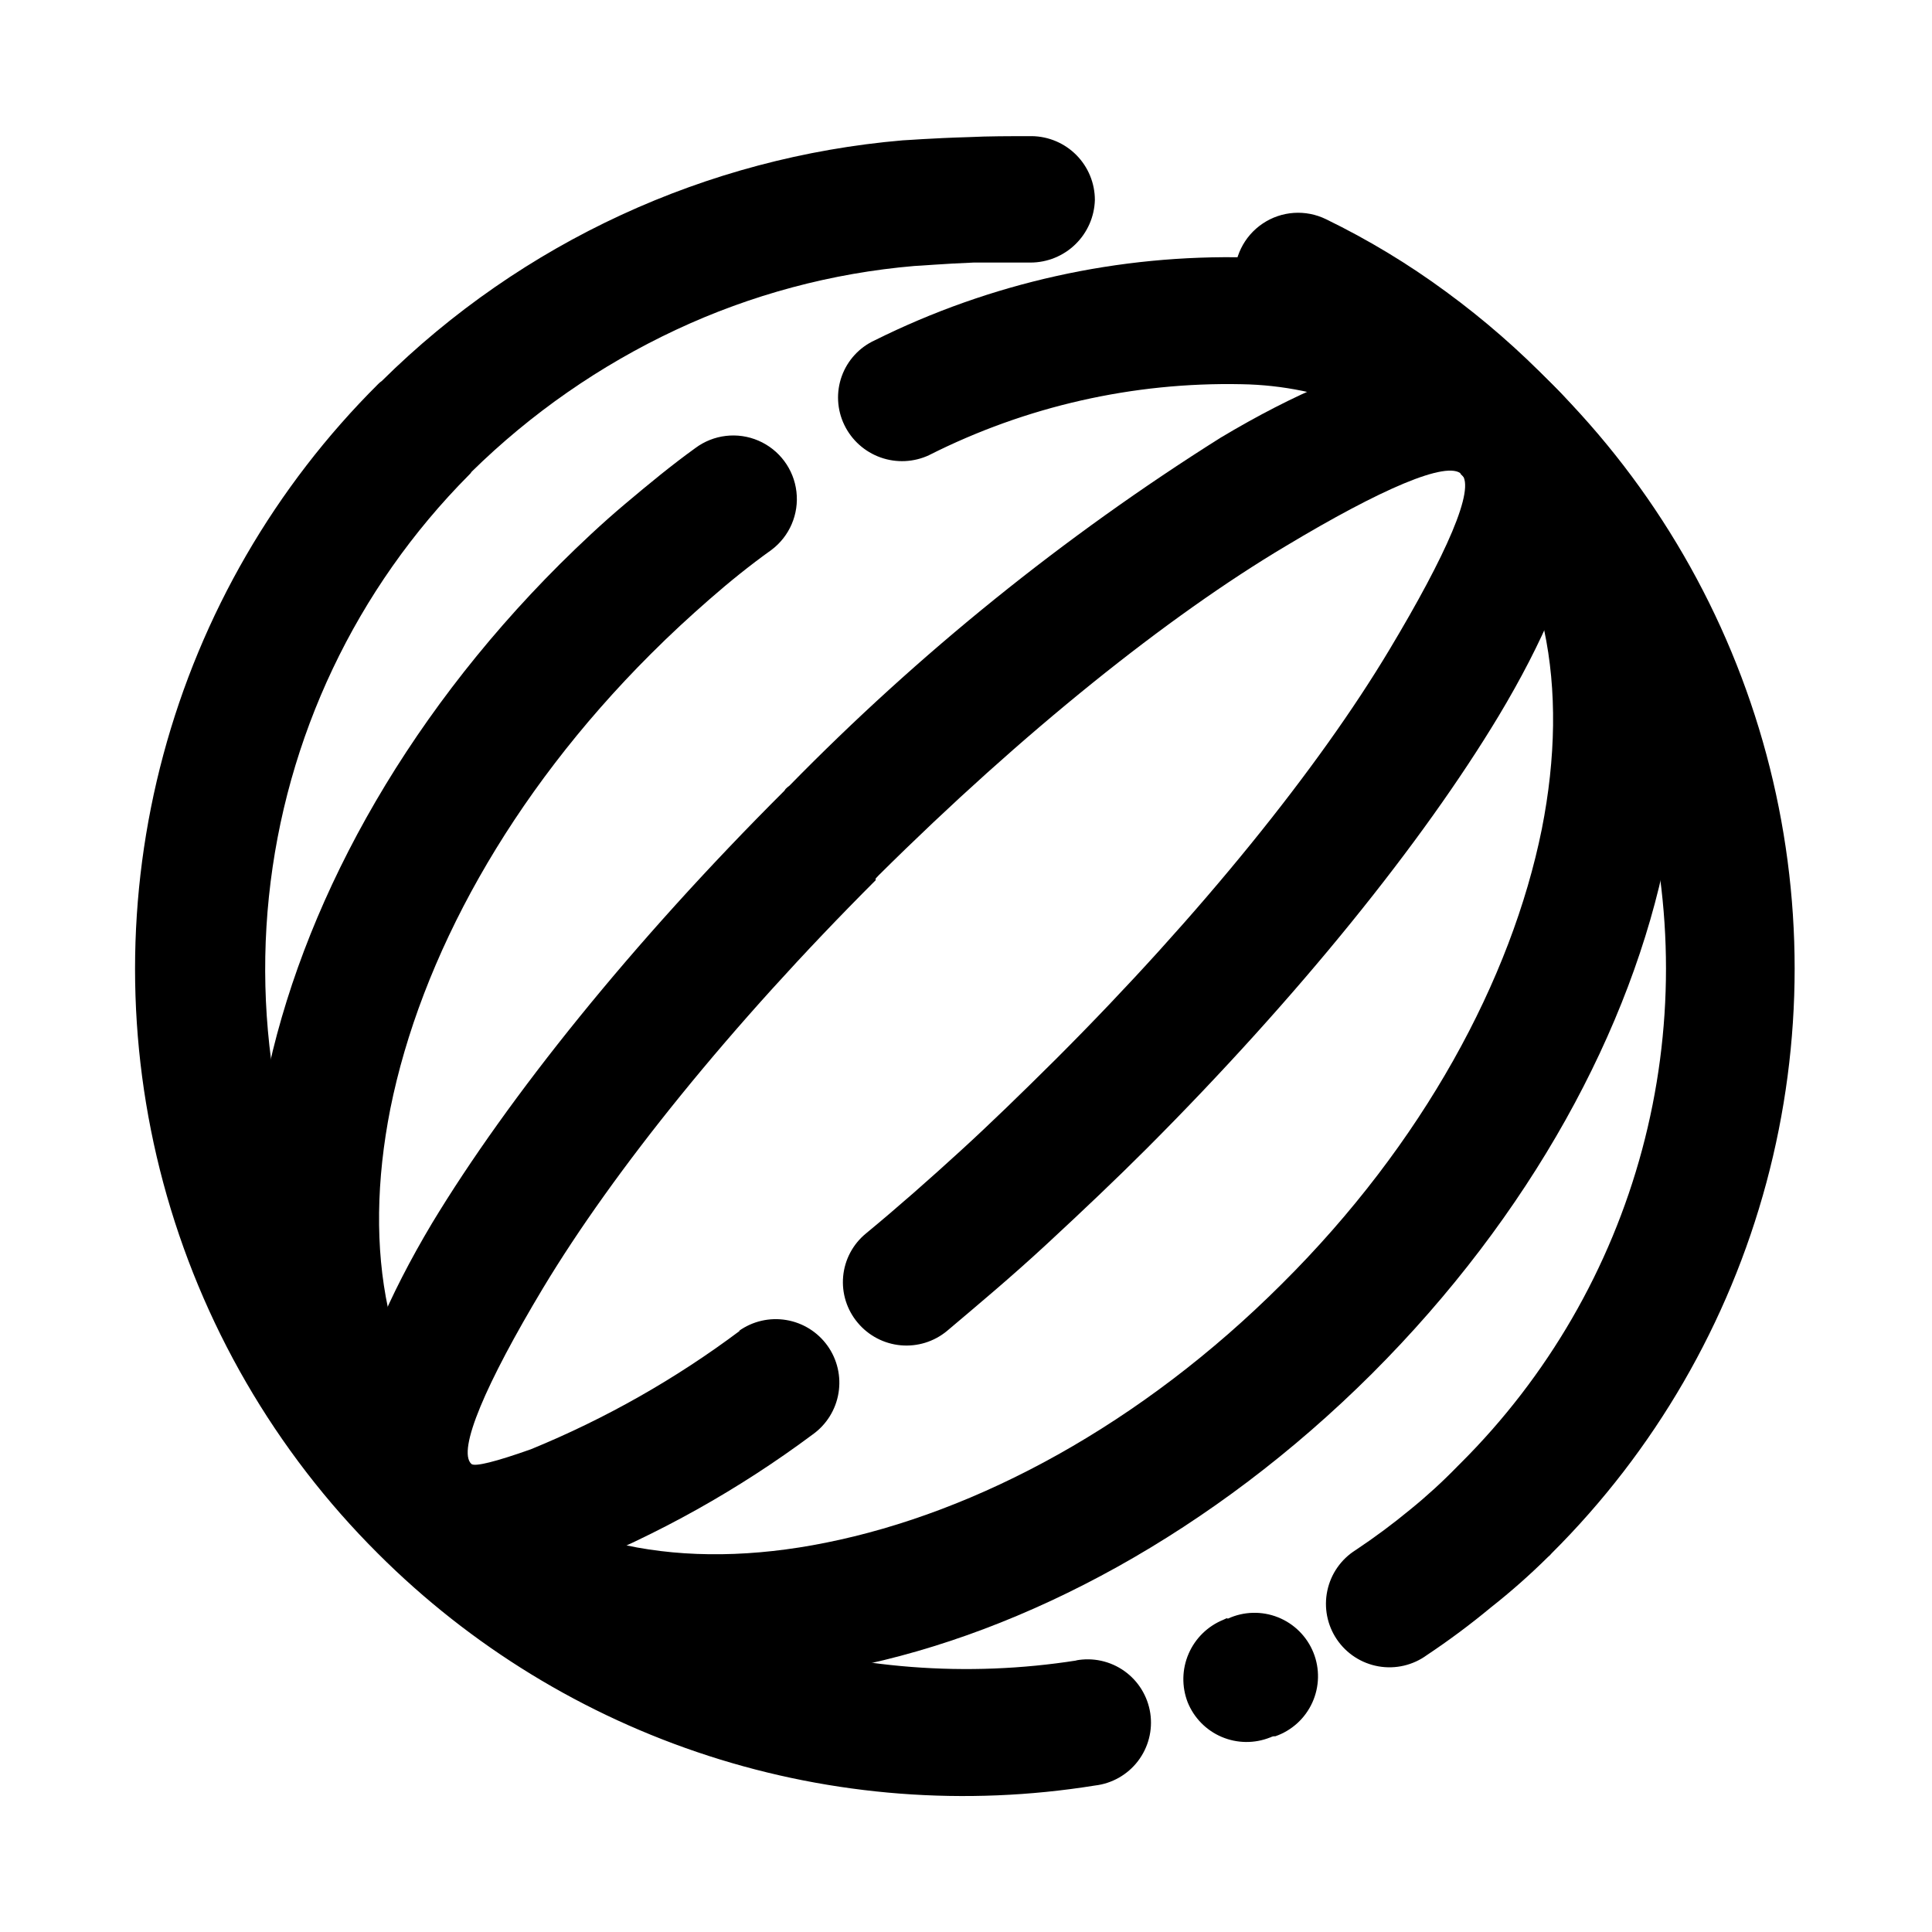
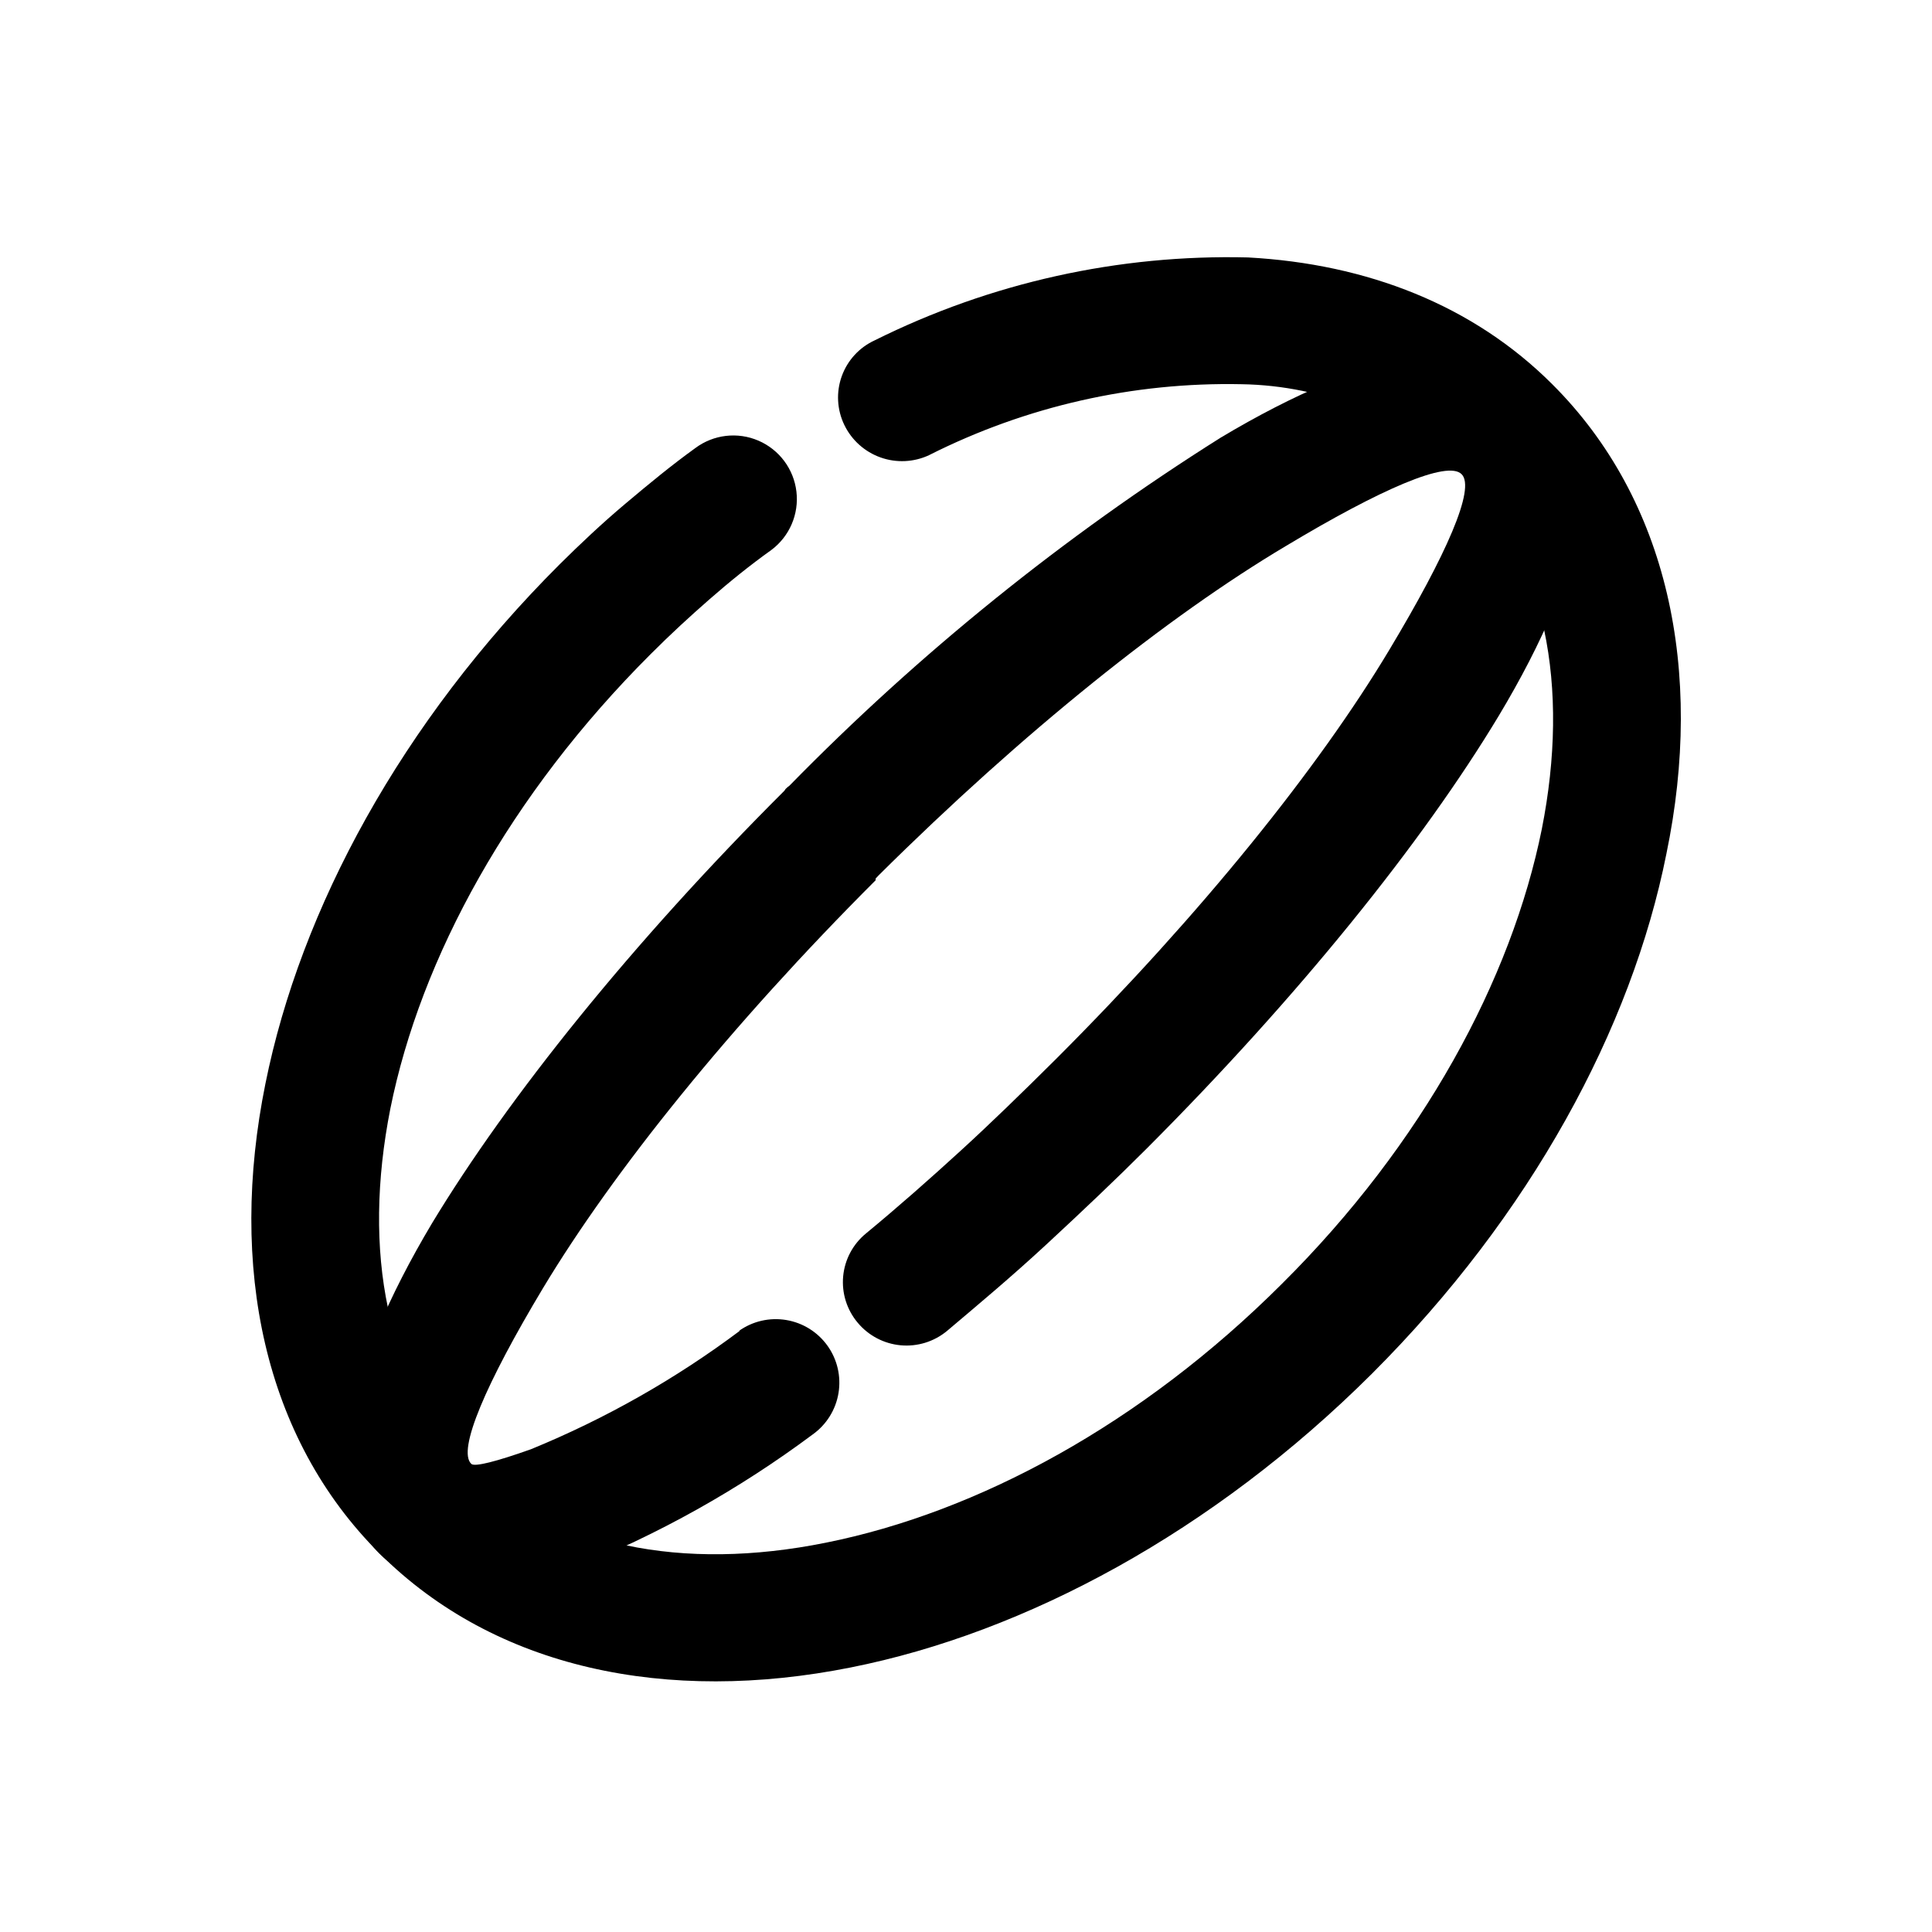
<svg xmlns="http://www.w3.org/2000/svg" fill="#000000" width="800px" height="800px" version="1.1" viewBox="144 144 512 512">
  <g>
-     <path d="m480.61 232.33c-5.402-2.648-8.98-7.973-9.387-13.973-0.41-6 2.414-11.762 7.406-15.113 4.988-3.356 11.391-3.789 16.793-1.145 11.176 5.434 21.832 11.875 31.84 19.246 9.992 7.32 19.348 15.48 27.961 24.383 27.273 27.16 46.898 61.035 56.887 98.203 9.988 37.172 9.988 76.32 0 113.49-9.988 37.172-29.613 71.047-56.887 98.203-0.297 0.371-0.637 0.711-1.008 1.008-4.637 4.586-9.672 9.07-15.113 13.352-5.434 4.512-11.102 8.73-16.98 12.645-3.688 2.688-8.312 3.762-12.809 2.973-4.496-0.789-8.477-3.367-11.035-7.148s-3.469-8.438-2.523-12.902c0.941-4.469 3.656-8.359 7.527-10.781 5.019-3.34 9.859-6.941 14.508-10.781 4.352-3.531 8.488-7.316 12.395-11.336l0.855-0.855c23.078-22.984 39.68-51.648 48.129-83.102 8.449-31.453 8.449-64.578 0-96.031-8.449-31.453-25.051-60.121-48.129-83.102v-0.254c-7.254-7.625-15.16-14.605-23.629-20.855-8.445-6.148-17.414-11.543-26.801-16.121zm-11.188 340.62c4.184-1.926 8.977-2.051 13.254-0.352 4.281 1.703 7.676 5.086 9.395 9.359 1.719 4.269 1.609 9.062-0.301 13.254-1.906 4.188-5.449 7.414-9.801 8.922h-0.453c-0.305 0.043-0.594 0.145-0.855 0.305h-0.051c-4.137 1.656-8.762 1.605-12.859-0.141-4.102-1.746-7.34-5.047-9.008-9.18-1.609-4.16-1.516-8.785 0.258-12.875 1.77-4.09 5.082-7.32 9.215-8.992l0.855-0.402zm-40.305 11.082c4.477-0.848 9.105 0.16 12.824 2.793 3.719 2.633 6.203 6.668 6.891 11.172 0.684 4.504-0.492 9.09-3.262 12.711-2.766 3.617-6.887 5.957-11.414 6.477-34.27 5.512-69.363 2.816-102.39-7.867-33.027-10.688-63.047-29.055-87.594-53.598-27.277-27.156-46.898-61.031-56.887-98.203-9.992-37.168-9.992-76.316 0-113.49 9.988-37.172 29.609-71.047 56.887-98.203 0.301-0.32 0.641-0.609 1.008-0.855 37.152-36.758 86.02-59.328 138.09-63.781 0.754 0 7.203-0.555 17.582-0.855 5.039-0.25 10.531-0.25 16.574-0.25v-0.004c4.457 0.055 8.711 1.859 11.84 5.027 3.133 3.172 4.887 7.445 4.887 11.898-0.129 4.434-1.98 8.645-5.16 11.738-3.176 3.094-7.434 4.828-11.867 4.84h-15.113c-7.758 0.301-14.812 0.906-15.668 0.906h-0.004c-21.906 1.867-43.312 7.602-63.227 16.93-20.031 9.379-38.324 22.086-54.109 37.582-0.191 0.32-0.43 0.609-0.707 0.855-29.938 30.102-48.652 69.551-53.031 111.78-4.379 42.227 5.848 84.68 28.977 120.28 23.125 35.602 57.754 62.203 98.117 75.367 28.078 9.012 57.875 11.324 87.008 6.75z" />
    <path d="m390.22 264.62c-4.043 1.887-8.672 2.106-12.875 0.605-4.207-1.5-7.652-4.594-9.594-8.617-1.949-4.035-2.195-8.684-0.68-12.902s4.668-7.648 8.742-9.516c30.695-15.289 64.668-22.828 98.949-21.965 31.539 1.715 59.652 12.645 80.609 33.605 30.684 30.582 40.305 75.973 30.23 124.49-9.219 46.25-35.973 95.723-78.039 137.74-42.074 41.914-91.75 68.613-138.1 77.832-48.668 9.723-94.211 0.402-124.89-30.23-30.684-30.582-40.055-75.973-30.23-124.49 9.32-46.297 35.973-95.719 78.043-137.69 5.34-5.289 11.082-10.73 17.434-16.07 6.348-5.34 12.09-10.078 18.438-14.66 4.82-3.602 11.199-4.356 16.73-1.977 5.527 2.379 9.371 7.523 10.074 13.504 0.707 5.977-1.832 11.875-6.652 15.477-5.644 4.031-11.133 8.465-16.426 13.098-5.289 4.637-10.078 9.02-15.566 14.508-37.332 37.285-60.91 80.41-68.973 120.46-7.457 37.734-1.16 72.094 21.059 94.059 22.168 22.117 56.578 28.566 94.312 20.957 40.305-8.062 83.684-31.438 120.91-68.617 37.332-37.082 60.809-80.609 68.871-120.51 7.457-37.633 1.16-71.945-21.059-94.062v0.004c-15.832-14.977-36.699-23.48-58.492-23.832-28.73-0.605-57.172 5.848-82.828 18.793z" />
    <path d="m339.79 496.73c3.633-2.598 8.152-3.648 12.559-2.914 4.41 0.73 8.344 3.184 10.945 6.816 2.598 3.637 3.648 8.152 2.914 12.562-0.73 4.406-3.184 8.344-6.82 10.941-19.586 14.598-40.992 26.57-63.68 35.621-22.016 7.91-39.902 7.152-51.137-4.031-16.121-15.922-9.523-48.266 13.957-87.613 20.152-33.301 52.898-74.211 93.355-114.57l0.301-0.453c0.305-0.32 0.641-0.605 1.008-0.855 34.344-35.086 72.676-66.027 114.21-92.199 39.297-23.527 71.742-30.23 87.863-14.055 16.121 16.07 9.523 48.418-14.105 87.762-20.152 33.453-52.898 74.211-93.355 114.72-7.91 7.91-16.828 16.375-26.348 25.191-9.527 8.816-17.988 15.871-26.504 23.074-3.426 2.832-7.836 4.195-12.262 3.789s-8.516-2.547-11.367-5.957c-2.887-3.41-4.285-7.84-3.879-12.293s2.586-8.555 6.047-11.387c8.363-6.902 16.879-14.41 25.191-22.016 7.508-6.852 16.02-15.113 25.191-24.234 38.641-38.641 69.574-77.133 88.316-108.42 15.113-25.191 22.922-42.824 19.145-46.551-3.727-3.727-21.312 3.879-46.652 19.094-31.137 18.539-69.426 49.121-107.77 87.16l-0.855 0.906v0.453c-38.492 38.492-69.426 76.98-88.168 108.12-15.113 25.191-22.773 42.977-18.992 46.551 0.855 0.855 6.602-0.605 15.82-3.879h-0.004c19.734-8.082 38.355-18.645 55.418-31.438z" />
  </g>
</svg>